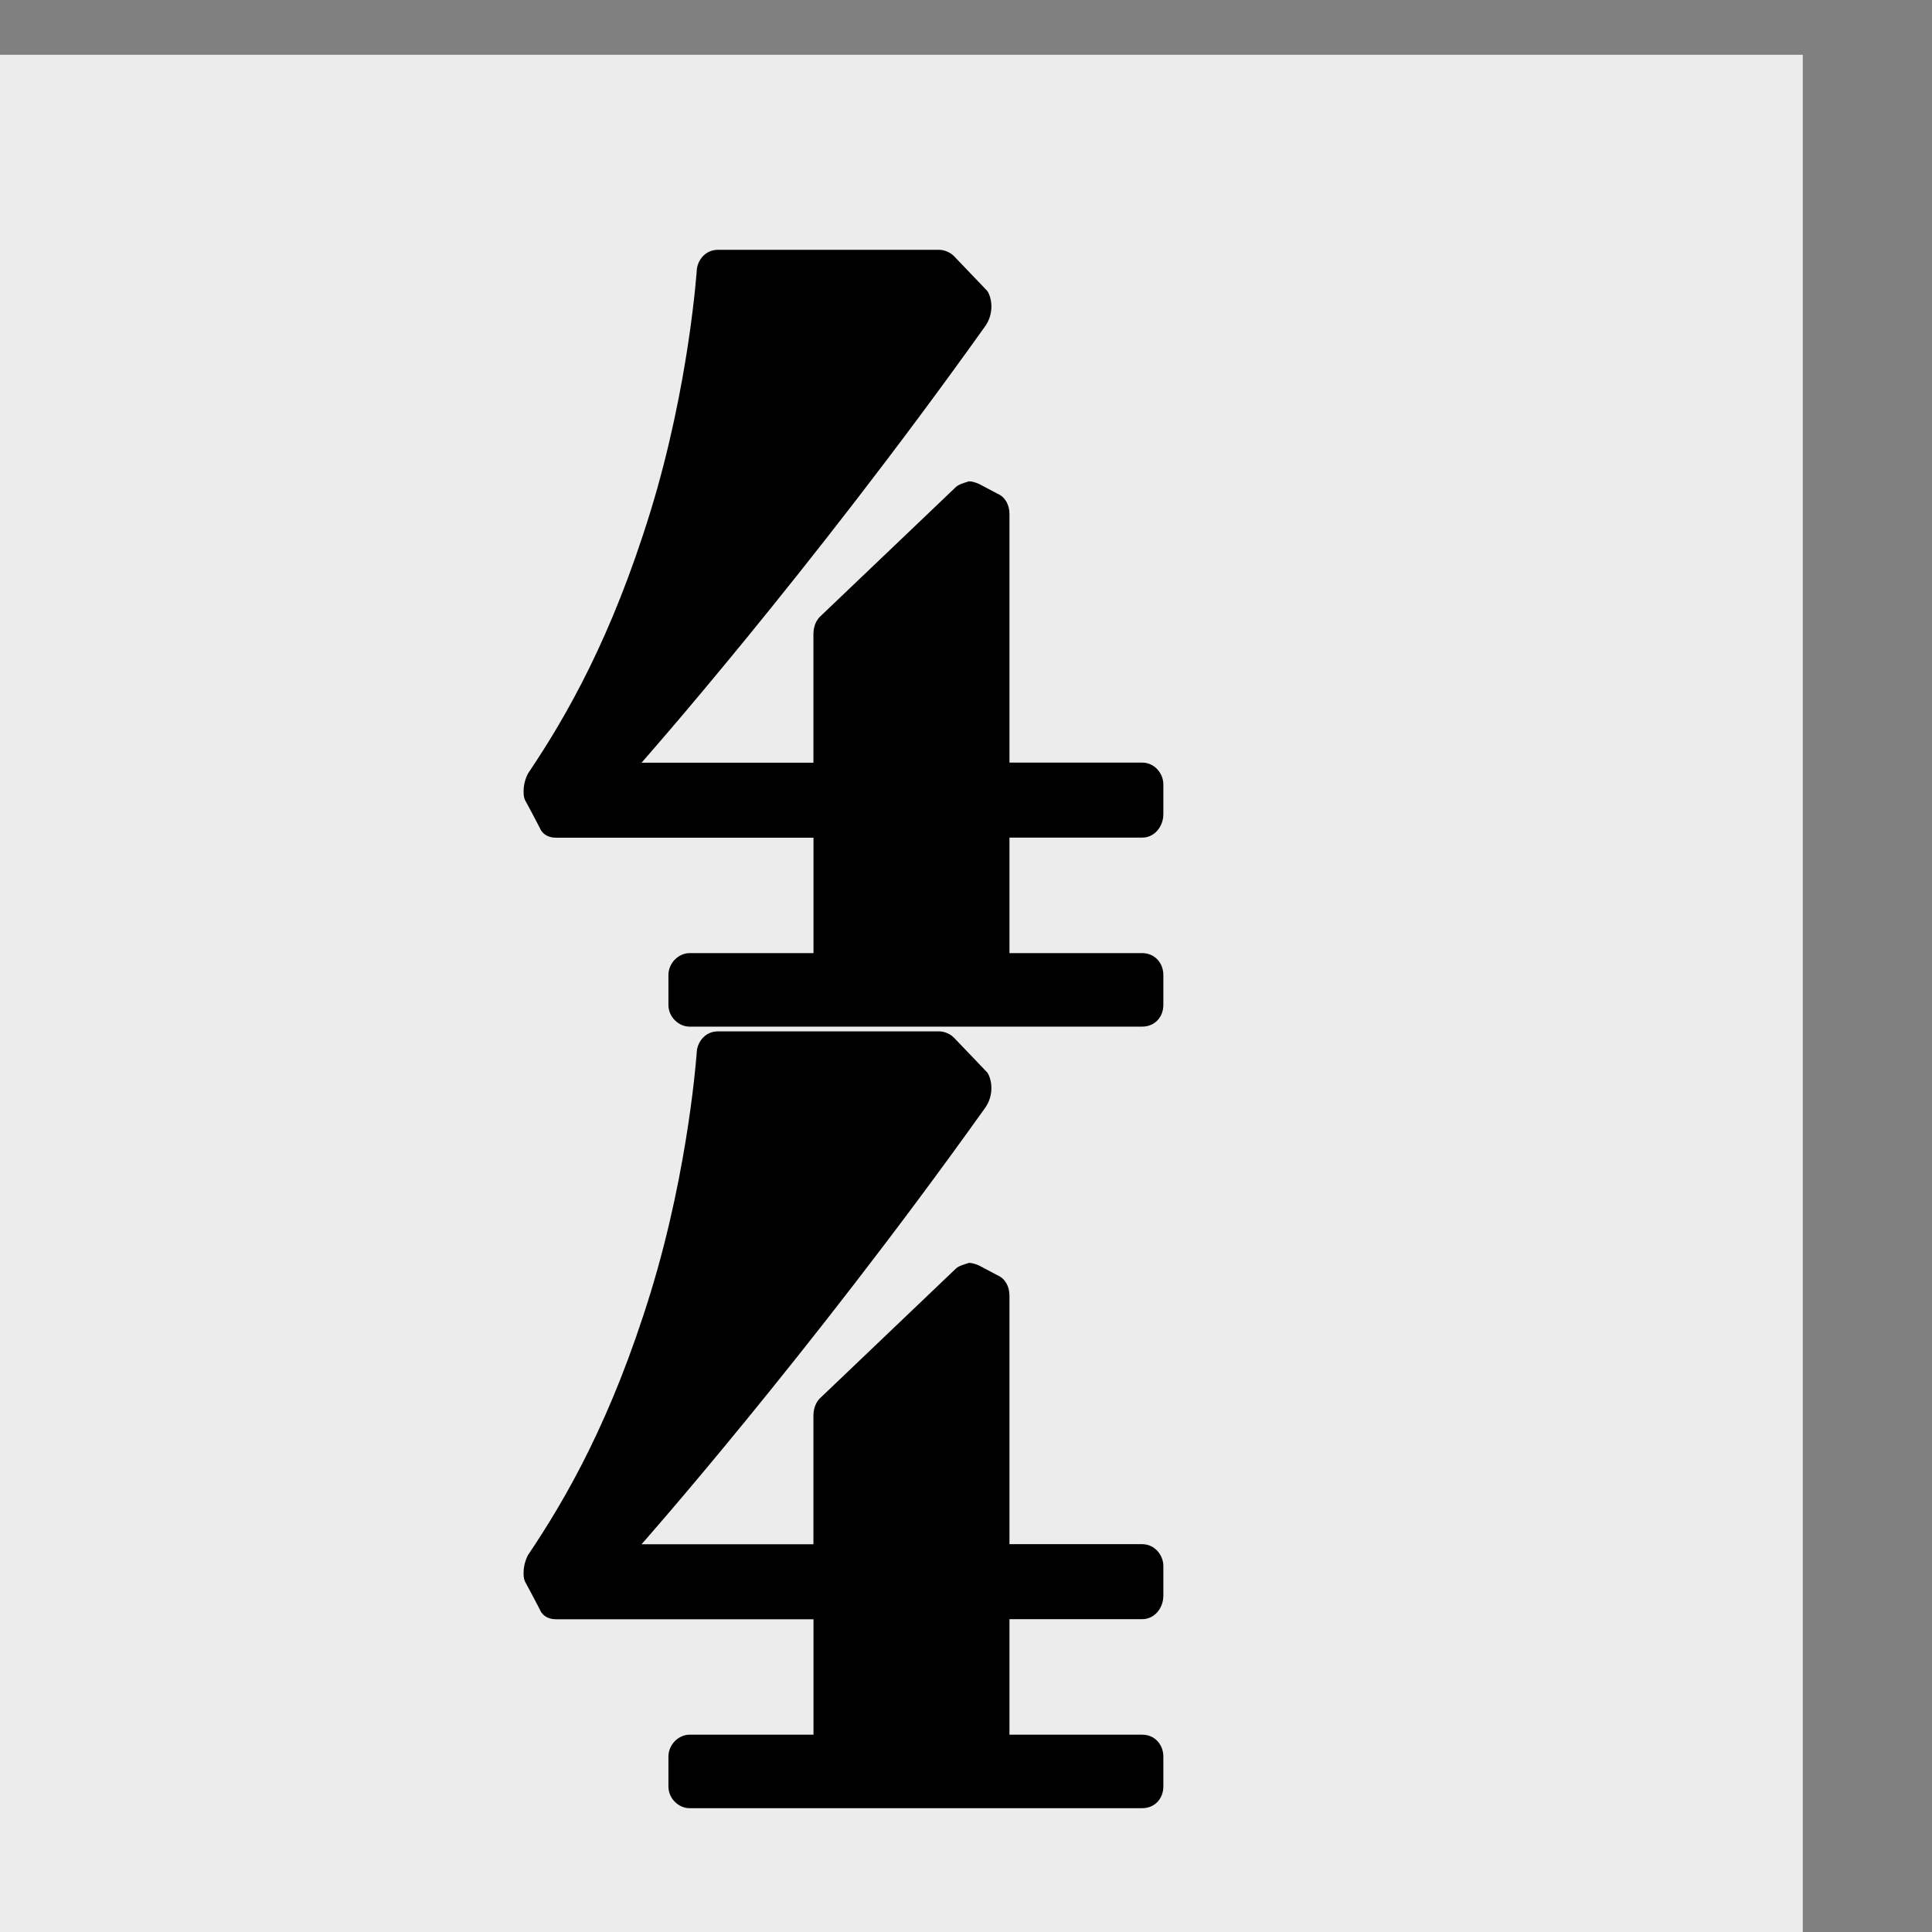
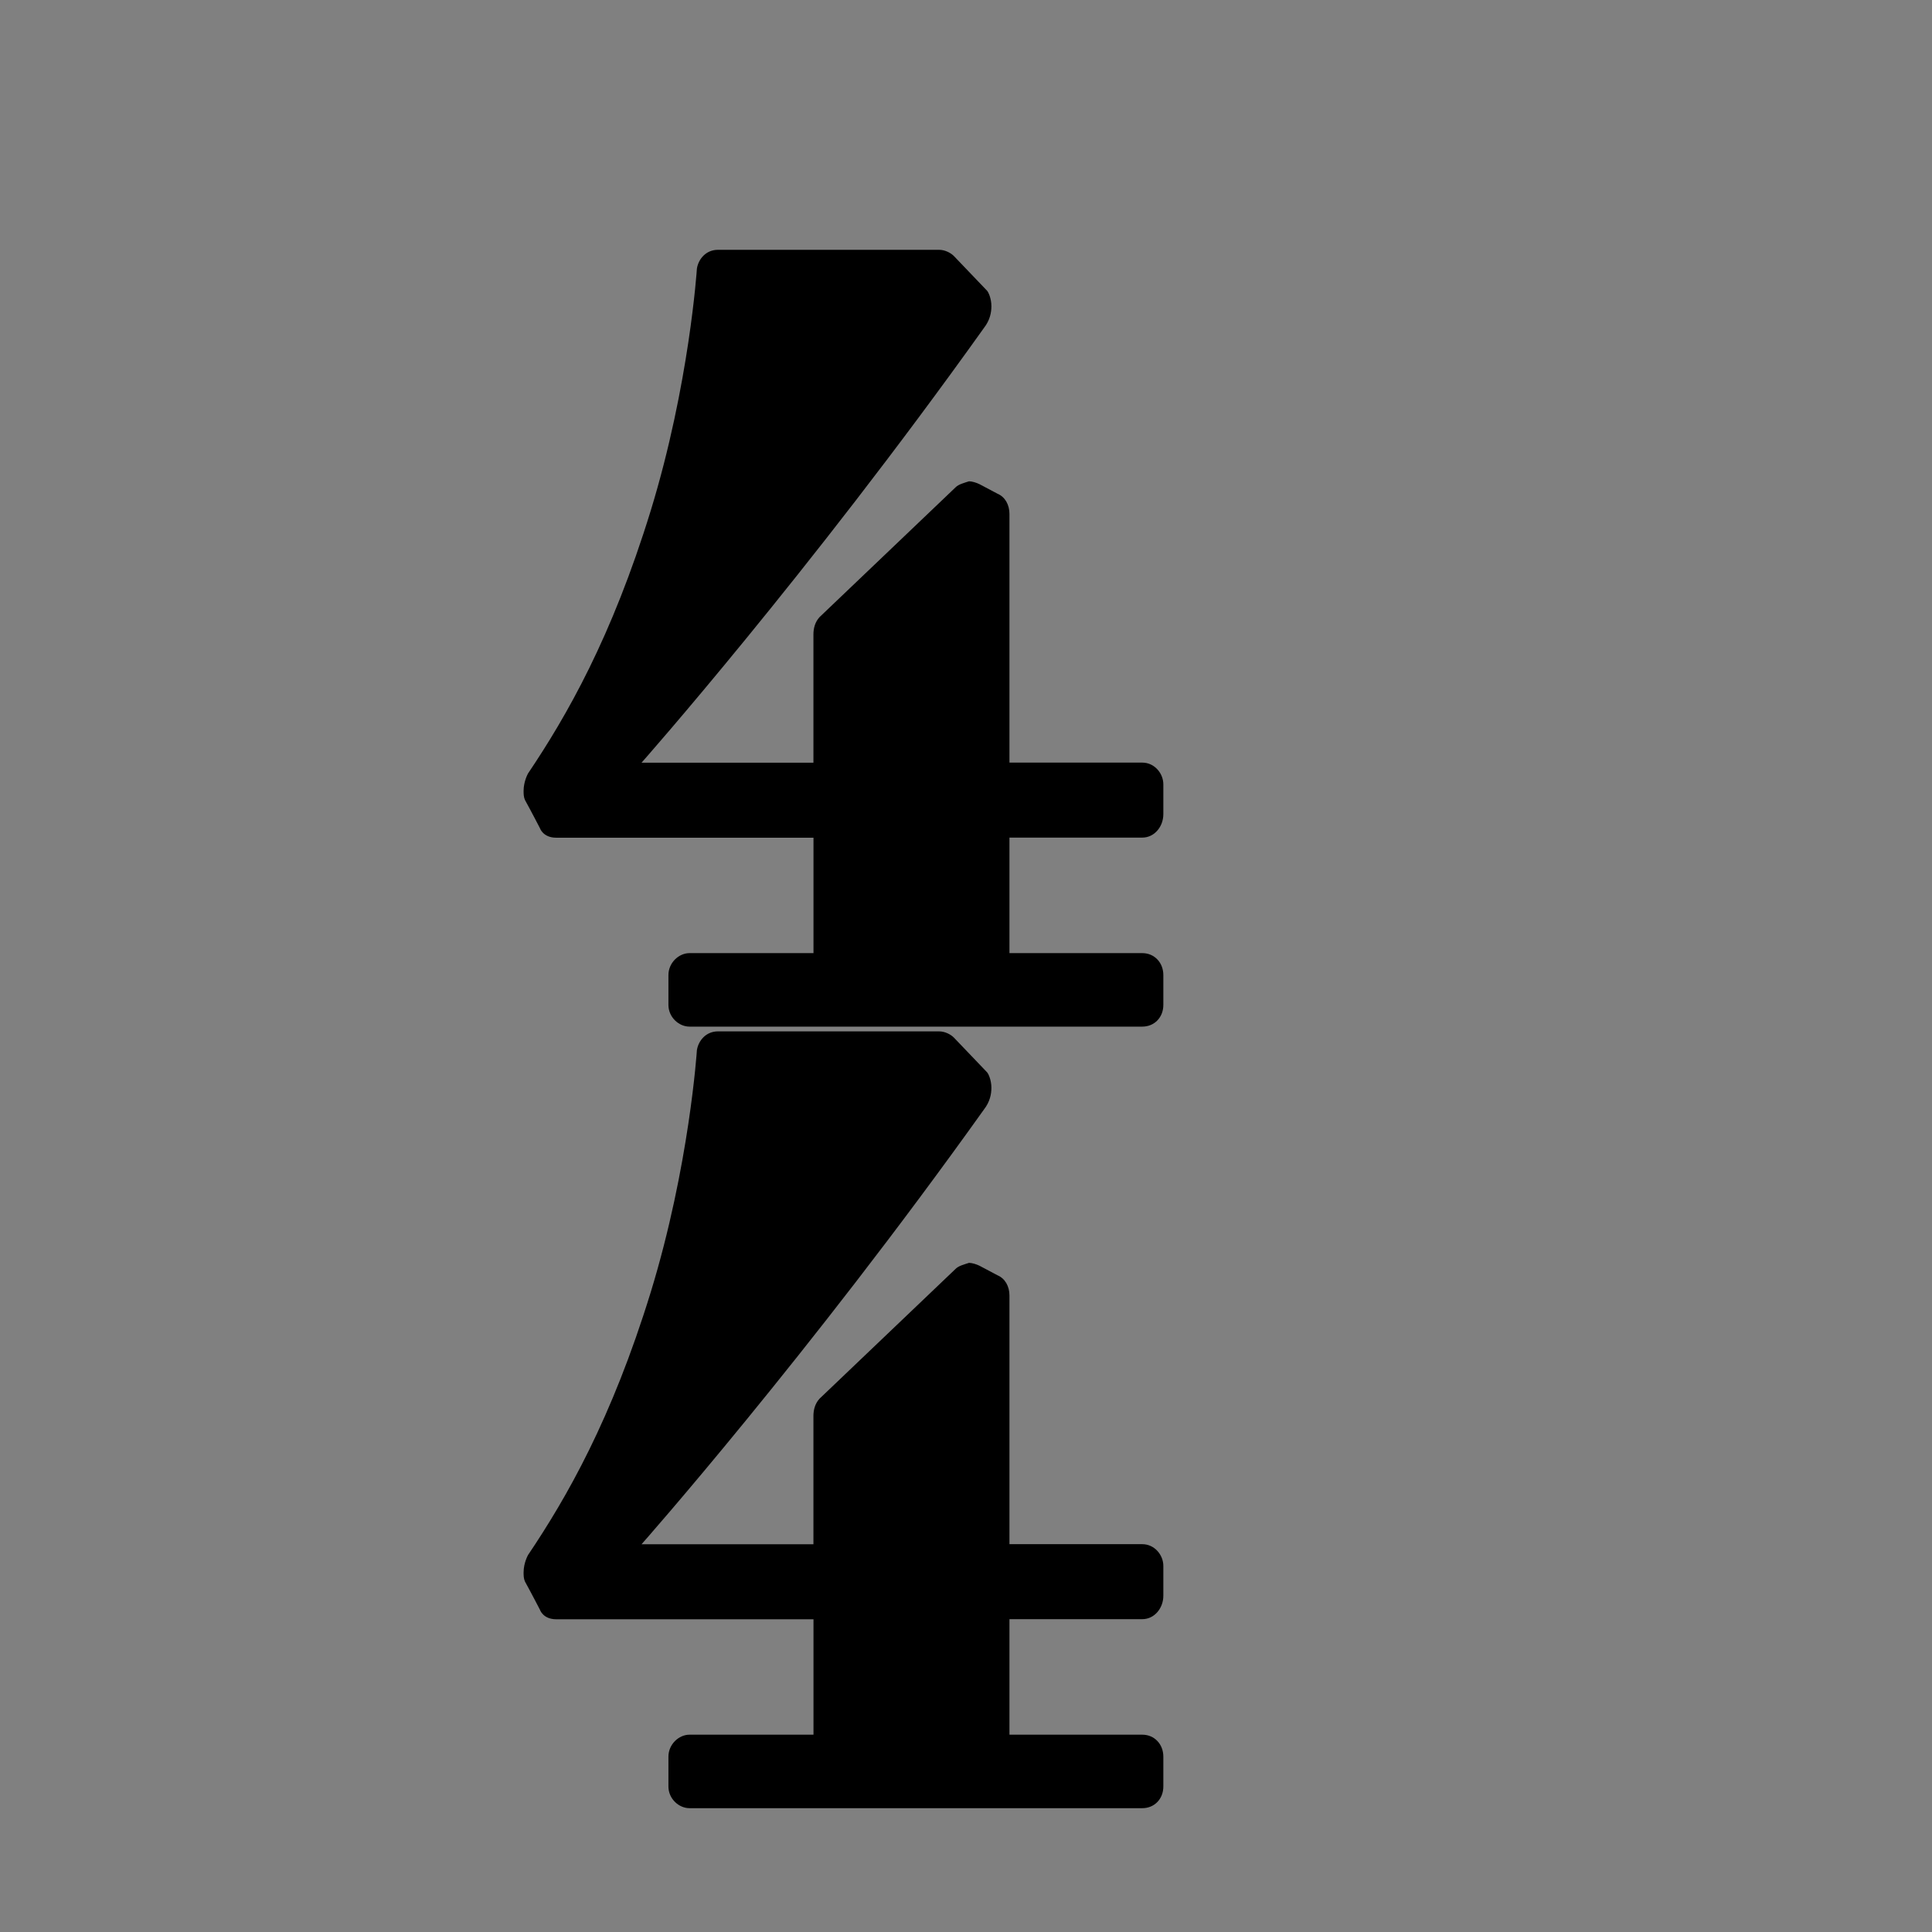
<svg xmlns="http://www.w3.org/2000/svg" xmlns:ns1="http://www.inkscape.org/namespaces/inkscape" xmlns:ns2="http://sodipodi.sourceforge.net/DTD/sodipodi-0.dtd" width="30" height="30" viewBox="0 0 7.938 7.938" version="1.1" id="svg1" ns1:version="1.3 (0e150ed6c4, 2023-07-21)" ns2:docname="Palette-Time-Signatures-4-4.svg">
  <rect x="0" y="0" width="7.938" height="7.938" fill="#808080" stroke="none" />
  <title id="title2">noten-und-pausen</title>
  <ns2:namedview id="namedview1" pagecolor="#ffffff" bordercolor="#666666" borderopacity="1.0" ns1:showpageshadow="2" ns1:pageopacity="0.0" ns1:pagecheckerboard="0" ns1:deskcolor="#d1d1d1" ns1:document-units="px" showgrid="true" showguides="true" ns1:zoom="16" ns1:cx="14" ns1:cy="17.21875" ns1:window-width="2560" ns1:window-height="1017" ns1:window-x="-8" ns1:window-y="-8" ns1:window-maximized="1" ns1:current-layer="g122">
    <ns1:grid id="grid1" units="px" originx="-9.8179134e-06" originy="6.3853348e-06" spacingx="0.265" spacingy="0.265" empcolor="#3f3fff" empopacity="0.251" color="#3f3fff" opacity="0.125" empspacing="1" dotted="false" gridanglex="30" gridanglez="30" visible="true" />
    <ns2:guide position="3.969,4.498" orientation="-1,0" id="guide1" ns1:locked="false" ns1:label="" ns1:color="rgb(0,134,229)" />
    <ns2:guide position="10.054,0.794" orientation="0,1" id="guide2" ns1:locked="false" ns1:label="" ns1:color="rgb(0,134,229)" />
    <ns2:guide position="0.794,3.44" orientation="1,0" id="guide3" ns1:locked="false" />
    <ns2:guide position="7.144,3.44" orientation="1,0" id="guide4" ns1:locked="false" />
    <ns2:guide position="10.583,7.144" orientation="0,-1" id="guide5" ns1:locked="false" />
    <ns2:guide position="10.054,3.969" orientation="0,1" id="guide6" ns1:locked="false" ns1:label="" ns1:color="rgb(0,134,229)" />
  </ns2:namedview>
  <defs id="defs1" />
  <g ns1:label="Ebene 1" ns1:groupmode="layer" id="layer1" transform="translate(-101.071,-144.463)">
    <g id="g122" transform="matrix(0.048,0,0,0.047,28.727,117.407)" style="fill:#b1b1b1;fill-opacity:1">
-       <rect style="fill:#ececec;fill-opacity:1;stroke-width:11.15" id="rect1" width="164.272" height="170.289" x="1497.21" y="580.449" ry="0" />
      <g id="g2" transform="matrix(4.875,0,0,5.206,1064.427,-132.539)" style="fill:#000000;stroke-width:1.142">
        <path class="TimeSig" d="m 105.102,150.1 v 1.94 h -2.178 c -0.185,0 -0.369,0.16 -0.369,0.369 v 0.5 c 0,0.209 0.185,0.365 0.369,0.365 h 7.952 c 0.213,0 0.369,-0.156 0.369,-0.365 v -0.5 c 0,-0.209 -0.156,-0.369 -0.369,-0.369 h -2.333 v -1.94 h 2.333 c 0.213,0 0.369,-0.185 0.369,-0.394 v -0.5 c 0,-0.185 -0.156,-0.365 -0.369,-0.365 h -2.333 v -4.175 c 0,-0.156 -0.078,-0.287 -0.209,-0.34 l -0.316,-0.16 c -0.053,-0.025 -0.131,-0.049 -0.185,-0.049 -0.078,0.025 -0.185,0.049 -0.238,0.103 l -2.387,2.178 c -0.078,0.082 -0.107,0.185 -0.107,0.291 v 2.153 h -3.018 c 0,0 2.916,-3.15 6.012,-7.3 0.107,-0.131 0.131,-0.262 0.131,-0.365 0,-0.131 -0.053,-0.238 -0.078,-0.262 l -0.578,-0.578 c -0.053,-0.053 -0.156,-0.107 -0.262,-0.107 -0.156,0 -3.703,0 -3.884,0 -0.213,0 -0.344,0.16 -0.369,0.316 0,0 -0.131,1.944 -0.812,4.068 -0.685,2.128 -1.472,3.441 -2.153,4.409 0,0 -0.078,0.131 -0.078,0.291 0,0.053 0,0.103 0.025,0.156 0.107,0.185 0.262,0.472 0.262,0.472 0,0 0.053,0.16 0.287,0.16 h 4.515" id="path249" style="fill:#000000;stroke-width:0.3" />
        <path class="TimeSig" d="m 105.102,163.224 v 1.94 h -2.178 c -0.185,0 -0.369,0.16 -0.369,0.369 v 0.5 c 0,0.209 0.185,0.365 0.369,0.365 h 7.952 c 0.213,0 0.369,-0.156 0.369,-0.365 v -0.5 c 0,-0.209 -0.156,-0.369 -0.369,-0.369 h -2.333 v -1.94 h 2.333 c 0.213,0 0.369,-0.185 0.369,-0.394 v -0.5 c 0,-0.185 -0.156,-0.365 -0.369,-0.365 h -2.333 v -4.175 c 0,-0.156 -0.078,-0.287 -0.209,-0.34 l -0.316,-0.16 c -0.053,-0.025 -0.131,-0.049 -0.185,-0.049 -0.078,0.025 -0.185,0.049 -0.238,0.103 l -2.387,2.178 c -0.078,0.082 -0.107,0.185 -0.107,0.291 v 2.153 h -3.018 c 0,0 2.916,-3.15 6.012,-7.3 0.107,-0.131 0.131,-0.262 0.131,-0.365 0,-0.131 -0.053,-0.238 -0.078,-0.262 l -0.578,-0.578 c -0.053,-0.053 -0.156,-0.107 -0.262,-0.107 -0.156,0 -3.703,0 -3.884,0 -0.213,0 -0.344,0.16 -0.369,0.316 0,0 -0.131,1.944 -0.812,4.068 -0.685,2.128 -1.472,3.441 -2.153,4.409 0,0 -0.078,0.131 -0.078,0.291 0,0.053 0,0.103 0.025,0.156 0.107,0.185 0.262,0.472 0.262,0.472 0,0 0.053,0.16 0.287,0.16 h 4.515" id="path250" style="fill:#000000;stroke-width:0.3" />
      </g>
    </g>
  </g>
</svg>